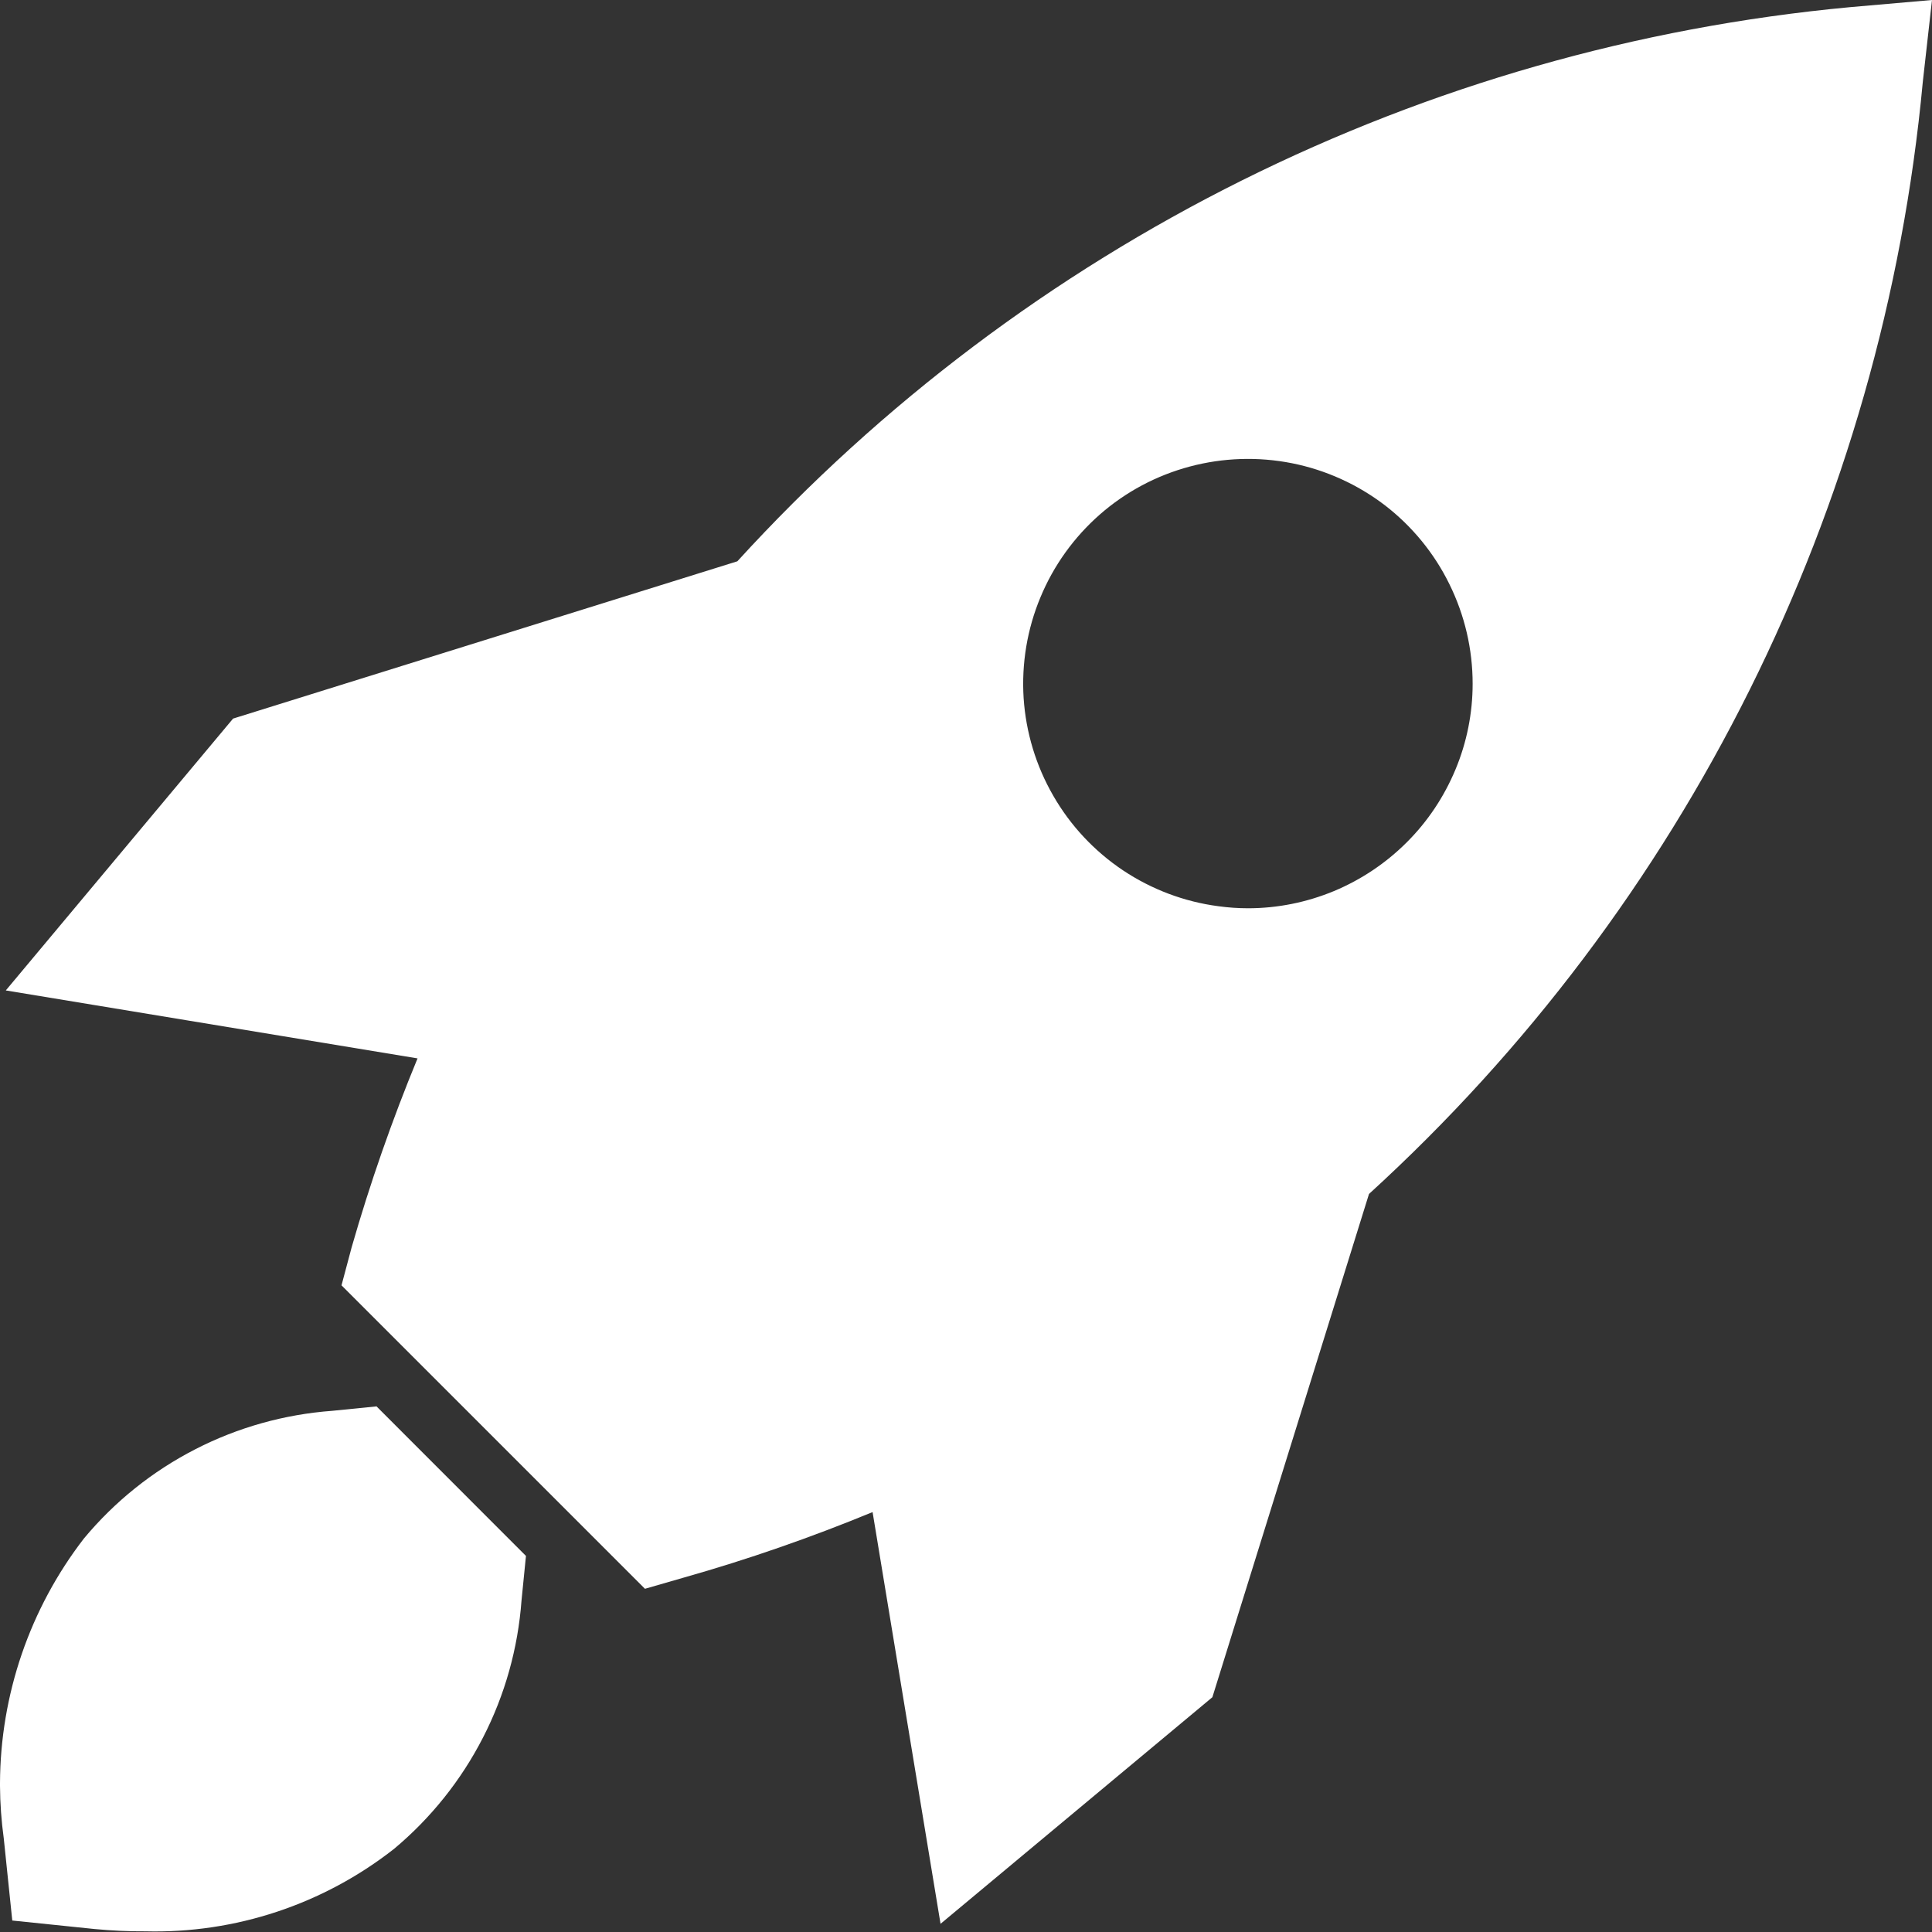
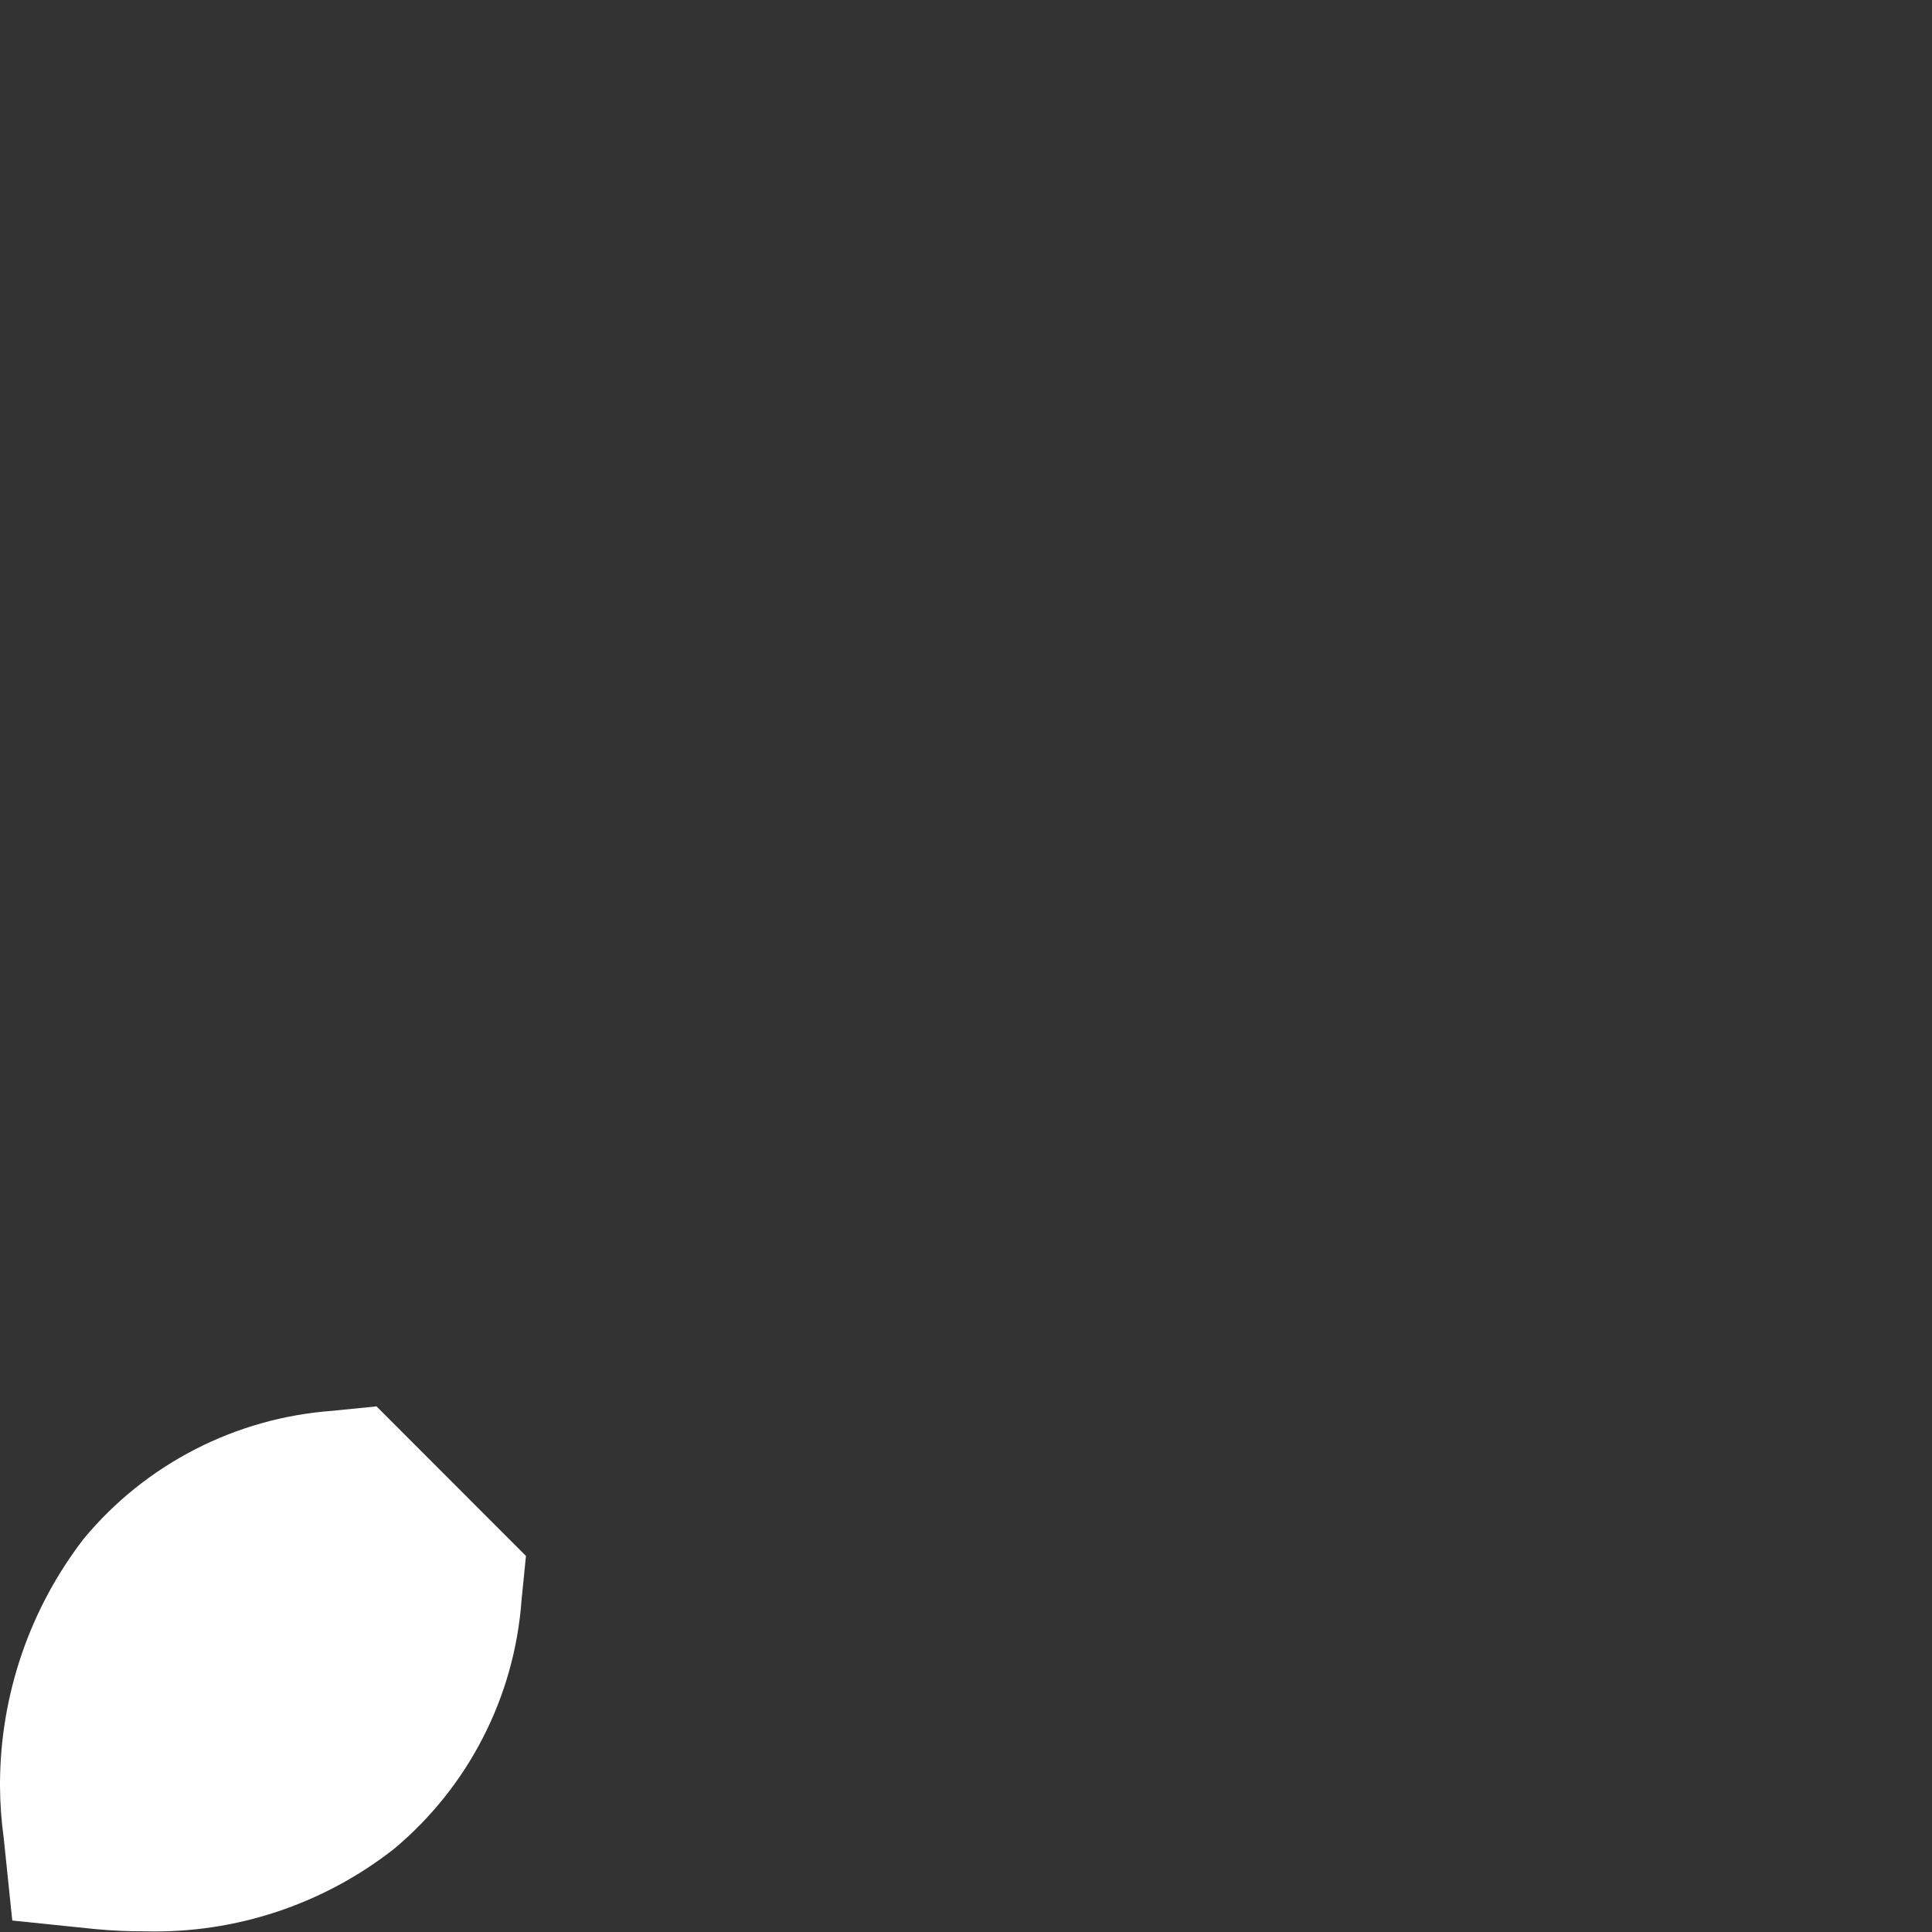
<svg xmlns="http://www.w3.org/2000/svg" width="17" height="17" viewBox="0 0 17 17" fill="none">
  <rect x="0" y="0" width="17" height="17" fill="#333333" stroke="none" />
-   <path d="M10.721 7.974C10.421 7.935 10.133 7.826 9.881 7.658C9.629 7.489 9.419 7.265 9.268 7.002C9.116 6.739 9.027 6.445 9.007 6.142C8.988 5.84 9.038 5.536 9.155 5.256C9.271 4.976 9.45 4.727 9.678 4.527C9.906 4.327 10.177 4.183 10.47 4.105C10.763 4.027 11.07 4.017 11.368 4.076C11.665 4.135 11.945 4.262 12.186 4.446C12.426 4.631 12.621 4.869 12.754 5.141C12.888 5.413 12.958 5.712 12.958 6.016C12.958 6.275 12.907 6.532 12.807 6.771C12.707 7.011 12.562 7.229 12.378 7.412C12.195 7.595 11.977 7.741 11.737 7.841C11.498 7.94 11.241 7.992 10.982 7.992C10.895 7.992 10.808 7.986 10.721 7.974ZM17 0L16.279 0.063C12.523 0.413 9.031 2.152 6.488 4.939L2.051 6.323L0.051 8.715L3.674 9.313C3.45 9.856 3.256 10.411 3.094 10.976L3.005 11.31L5.675 13.98L6.015 13.882C6.58 13.722 7.135 13.529 7.678 13.305L8.276 16.928L10.668 14.934L12.046 10.506C14.832 7.965 16.57 4.475 16.919 0.721L17 0Z" fill="white" />
  <path d="M2.924 12.414C2.503 12.445 2.092 12.56 1.717 12.753C1.341 12.946 1.008 13.213 0.738 13.538C0.262 14.155 0.003 14.912 0 15.691V15.715C0.001 15.869 0.012 16.023 0.033 16.175L0.108 16.899L0.834 16.974C0.982 16.988 1.131 16.995 1.28 16.994C2.071 17.014 2.845 16.757 3.468 16.268C3.792 15.997 4.058 15.664 4.25 15.289C4.443 14.914 4.558 14.503 4.589 14.082L4.628 13.691L3.313 12.375L2.924 12.414Z" fill="white" />
</svg>